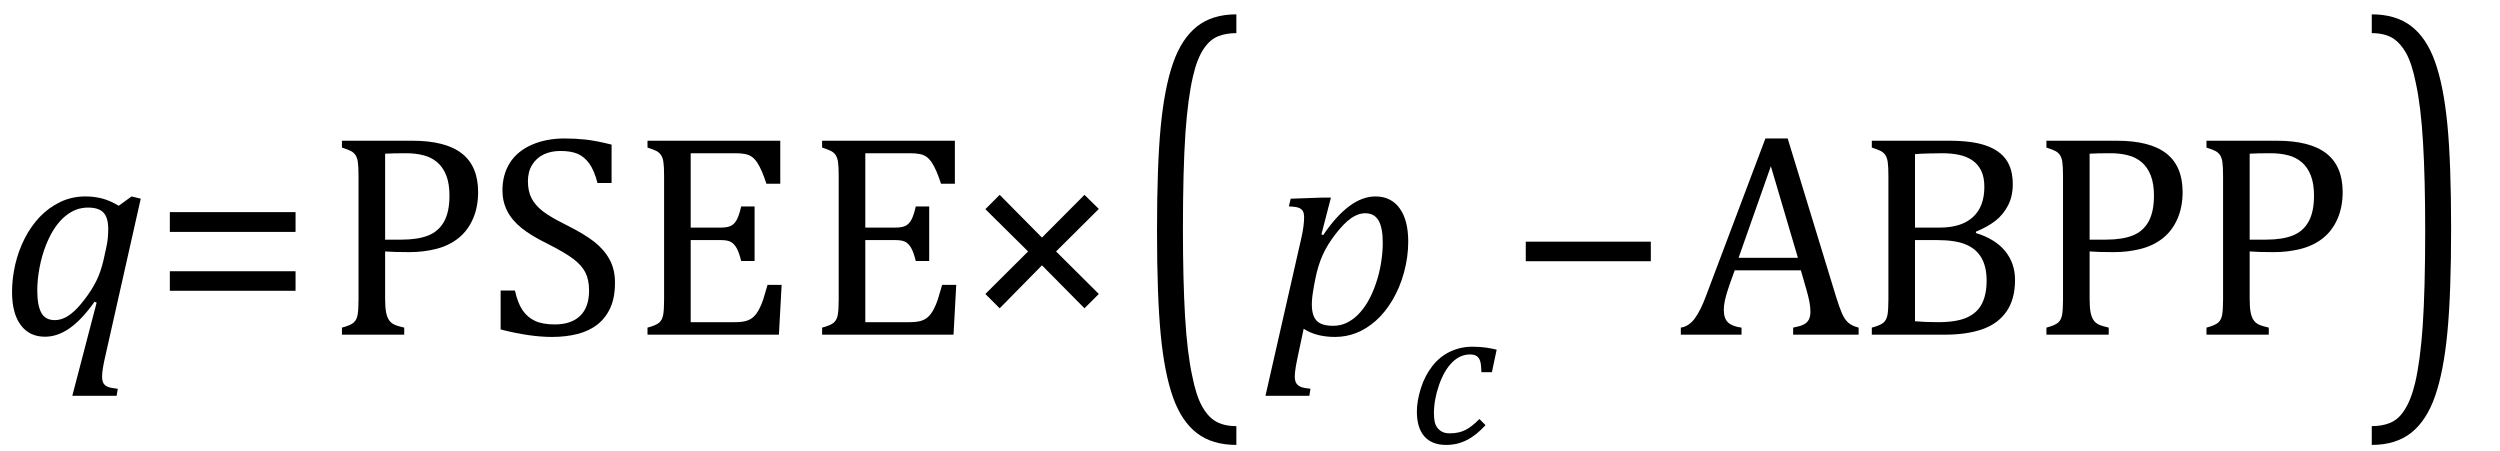
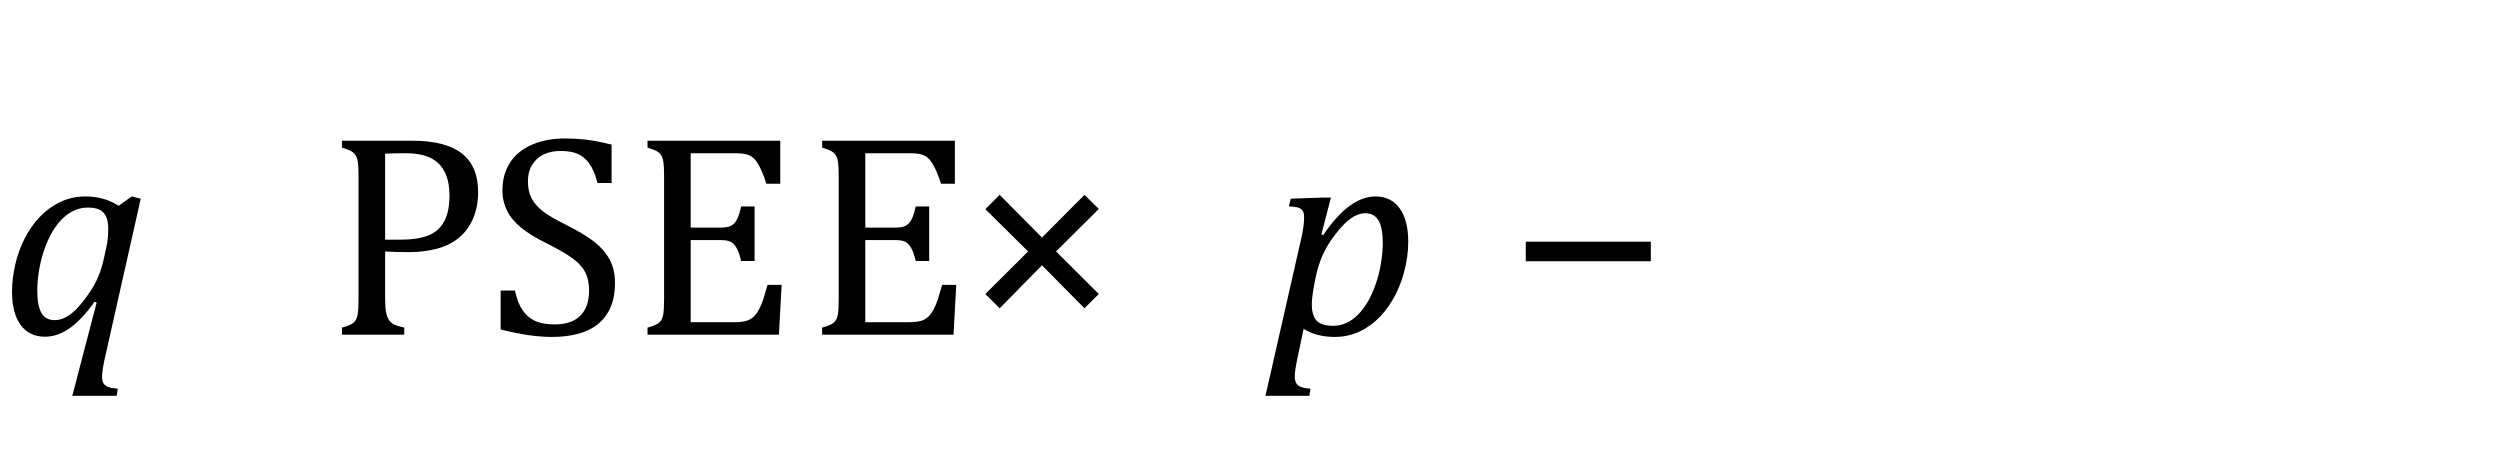
<svg xmlns="http://www.w3.org/2000/svg" stroke-dasharray="none" shape-rendering="auto" font-family="'Dialog'" width="171.813" text-rendering="auto" fill-opacity="1" contentScriptType="text/ecmascript" color-interpolation="auto" color-rendering="auto" preserveAspectRatio="xMidYMid meet" font-size="12" fill="black" stroke="black" image-rendering="auto" stroke-miterlimit="10" zoomAndPan="magnify" version="1.0" stroke-linecap="square" stroke-linejoin="miter" contentStyleType="text/css" font-style="normal" height="31" stroke-width="1" stroke-dashoffset="0" font-weight="normal" stroke-opacity="1" y="-8">
  <defs id="genericDefs" />
  <g>
    <g text-rendering="optimizeLegibility" transform="translate(0,23)" color-rendering="optimizeQuality" color-interpolation="linearRGB" image-rendering="optimizeQuality">
      <path d="M6.5 -2.266 Q5.625 -1.031 4.789 -0.445 Q3.953 0.141 3.094 0.141 Q2.016 0.141 1.422 -0.664 Q0.828 -1.469 0.828 -2.938 Q0.828 -3.875 1.047 -4.82 Q1.266 -5.766 1.695 -6.609 Q2.125 -7.453 2.734 -8.094 Q3.344 -8.734 4.141 -9.117 Q4.938 -9.5 5.875 -9.5 Q6.469 -9.5 7.016 -9.359 Q7.562 -9.219 8.156 -8.859 L9.047 -9.5 L9.672 -9.344 L7.172 1.766 Q7.016 2.5 7.016 2.875 Q7.016 3.172 7.109 3.336 Q7.203 3.5 7.414 3.586 Q7.625 3.672 8.094 3.719 L8.016 4.203 L4.969 4.203 L6.641 -2.203 L6.5 -2.266 ZM7.297 -5.953 Q7.391 -6.375 7.414 -6.688 Q7.438 -7 7.438 -7.281 Q7.438 -8.031 7.117 -8.383 Q6.797 -8.734 6.047 -8.734 Q5.641 -8.734 5.266 -8.602 Q4.891 -8.469 4.508 -8.164 Q4.125 -7.859 3.781 -7.359 Q3.438 -6.859 3.156 -6.148 Q2.875 -5.438 2.719 -4.617 Q2.562 -3.797 2.562 -3.031 Q2.562 -2.016 2.836 -1.508 Q3.109 -1 3.766 -1 Q4.078 -1 4.406 -1.141 Q4.734 -1.281 5.133 -1.648 Q5.531 -2.016 6.031 -2.719 Q6.5 -3.375 6.766 -4.016 Q7.031 -4.656 7.203 -5.531 L7.297 -5.953 Z" stroke="none" />
    </g>
    <g text-rendering="optimizeLegibility" transform="translate(10.453,23)" color-rendering="optimizeQuality" color-interpolation="linearRGB" image-rendering="optimizeQuality">
-       <path d="M1.219 -7.062 L1.219 -8.422 L9.859 -8.422 L9.859 -7.062 L1.219 -7.062 ZM1.219 -3.016 L1.219 -4.359 L9.859 -4.359 L9.859 -3.016 L1.219 -3.016 Z" stroke="none" />
-     </g>
+       </g>
    <g text-rendering="optimizeLegibility" transform="translate(22.312,23)" color-rendering="optimizeQuality" color-interpolation="linearRGB" image-rendering="optimizeQuality">
      <path d="M4.156 -2.469 Q4.156 -1.891 4.219 -1.555 Q4.281 -1.219 4.414 -1.016 Q4.547 -0.812 4.766 -0.703 Q4.984 -0.594 5.469 -0.484 L5.469 0 L1.188 0 L1.188 -0.484 Q1.781 -0.641 1.992 -0.828 Q2.203 -1.016 2.266 -1.367 Q2.328 -1.719 2.328 -2.438 L2.328 -10.891 Q2.328 -11.562 2.281 -11.867 Q2.234 -12.172 2.117 -12.344 Q2 -12.516 1.812 -12.617 Q1.625 -12.719 1.188 -12.859 L1.188 -13.328 L6.031 -13.328 Q8.312 -13.328 9.43 -12.453 Q10.547 -11.578 10.547 -9.797 Q10.547 -8.781 10.195 -7.969 Q9.844 -7.156 9.203 -6.641 Q8.562 -6.125 7.68 -5.898 Q6.797 -5.672 5.828 -5.672 Q4.75 -5.672 4.156 -5.719 L4.156 -2.469 ZM4.156 -6.531 L5.281 -6.531 Q6.391 -6.531 7.109 -6.812 Q7.828 -7.094 8.203 -7.766 Q8.578 -8.438 8.578 -9.547 Q8.578 -10.375 8.359 -10.938 Q8.141 -11.5 7.742 -11.844 Q7.344 -12.188 6.797 -12.328 Q6.25 -12.469 5.609 -12.469 Q4.641 -12.469 4.156 -12.438 L4.156 -6.531 ZM13.078 -3.031 Q13.266 -2.172 13.602 -1.68 Q13.938 -1.188 14.461 -0.945 Q14.984 -0.703 15.812 -0.703 Q16.953 -0.703 17.562 -1.297 Q18.172 -1.891 18.172 -3.031 Q18.172 -3.766 17.922 -4.266 Q17.672 -4.766 17.094 -5.203 Q16.516 -5.641 15.344 -6.234 Q14.188 -6.797 13.523 -7.336 Q12.859 -7.875 12.539 -8.516 Q12.219 -9.156 12.219 -9.906 Q12.219 -11 12.727 -11.805 Q13.234 -12.609 14.227 -13.047 Q15.219 -13.484 16.5 -13.484 Q17.234 -13.484 17.945 -13.406 Q18.656 -13.328 19.719 -13.062 L19.719 -10.422 L18.75 -10.422 Q18.531 -11.281 18.188 -11.758 Q17.844 -12.234 17.383 -12.43 Q16.922 -12.625 16.203 -12.625 Q15.562 -12.625 15.062 -12.391 Q14.562 -12.156 14.266 -11.68 Q13.969 -11.203 13.969 -10.547 Q13.969 -9.859 14.219 -9.375 Q14.469 -8.891 14.992 -8.484 Q15.516 -8.078 16.562 -7.562 Q17.812 -6.938 18.5 -6.406 Q19.188 -5.875 19.57 -5.188 Q19.953 -4.5 19.953 -3.578 Q19.953 -2.547 19.633 -1.844 Q19.312 -1.141 18.742 -0.695 Q18.172 -0.25 17.375 -0.047 Q16.578 0.156 15.625 0.156 Q14.094 0.156 12.094 -0.359 L12.094 -3.031 L13.078 -3.031 ZM31.312 -13.328 L31.312 -10.375 L30.359 -10.375 Q30.203 -10.859 30.047 -11.219 Q29.891 -11.578 29.727 -11.828 Q29.562 -12.078 29.367 -12.219 Q29.172 -12.359 28.898 -12.414 Q28.625 -12.469 28.234 -12.469 L25.156 -12.469 L25.156 -7.359 L27.234 -7.359 Q27.672 -7.359 27.914 -7.477 Q28.156 -7.594 28.32 -7.891 Q28.484 -8.188 28.625 -8.812 L29.547 -8.812 L29.547 -5.062 L28.625 -5.062 Q28.484 -5.641 28.32 -5.938 Q28.156 -6.234 27.93 -6.367 Q27.703 -6.5 27.234 -6.5 L25.156 -6.5 L25.156 -0.859 L28.188 -0.859 Q28.672 -0.859 28.969 -0.945 Q29.266 -1.031 29.477 -1.227 Q29.688 -1.422 29.859 -1.75 Q30.031 -2.078 30.141 -2.422 Q30.25 -2.766 30.438 -3.422 L31.406 -3.422 L31.219 0 L22.188 0 L22.188 -0.484 Q22.781 -0.641 22.992 -0.828 Q23.203 -1.016 23.266 -1.367 Q23.328 -1.719 23.328 -2.438 L23.328 -10.891 Q23.328 -11.562 23.281 -11.867 Q23.234 -12.172 23.117 -12.344 Q23 -12.516 22.812 -12.617 Q22.625 -12.719 22.188 -12.859 L22.188 -13.328 L31.312 -13.328 ZM43.312 -13.328 L43.312 -10.375 L42.359 -10.375 Q42.203 -10.859 42.047 -11.219 Q41.891 -11.578 41.727 -11.828 Q41.562 -12.078 41.367 -12.219 Q41.172 -12.359 40.898 -12.414 Q40.625 -12.469 40.234 -12.469 L37.156 -12.469 L37.156 -7.359 L39.234 -7.359 Q39.672 -7.359 39.914 -7.477 Q40.156 -7.594 40.32 -7.891 Q40.484 -8.188 40.625 -8.812 L41.547 -8.812 L41.547 -5.062 L40.625 -5.062 Q40.484 -5.641 40.32 -5.938 Q40.156 -6.234 39.93 -6.367 Q39.703 -6.5 39.234 -6.5 L37.156 -6.5 L37.156 -0.859 L40.188 -0.859 Q40.672 -0.859 40.969 -0.945 Q41.266 -1.031 41.477 -1.227 Q41.688 -1.422 41.859 -1.75 Q42.031 -2.078 42.141 -2.422 Q42.25 -2.766 42.438 -3.422 L43.406 -3.422 L43.219 0 L34.188 0 L34.188 -0.484 Q34.781 -0.641 34.992 -0.828 Q35.203 -1.016 35.266 -1.367 Q35.328 -1.719 35.328 -2.438 L35.328 -10.891 Q35.328 -11.562 35.281 -11.867 Q35.234 -12.172 35.117 -12.344 Q35 -12.516 34.812 -12.617 Q34.625 -12.719 34.188 -12.859 L34.188 -13.328 L43.312 -13.328 Z" stroke="none" />
    </g>
    <g text-rendering="optimizeLegibility" transform="translate(66.078,23)" color-rendering="optimizeQuality" color-interpolation="linearRGB" image-rendering="optimizeQuality">
      <path d="M6.5 -5.719 L9.438 -2.797 L8.453 -1.812 L5.531 -4.766 L2.625 -1.812 L1.641 -2.797 L4.578 -5.719 L1.641 -8.625 L2.625 -9.609 L5.531 -6.672 L8.453 -9.609 L9.438 -8.641 L6.5 -5.719 Z" stroke="none" />
    </g>
    <g text-rendering="optimizeLegibility" transform="translate(77.75,23.692) matrix(1,0,0,1.62,0,0)" color-rendering="optimizeQuality" color-interpolation="linearRGB" image-rendering="optimizeQuality">
-       <path d="M7.219 4.25 Q5.562 4.25 4.508 3.75 Q3.453 3.25 2.867 2.234 Q2.281 1.219 2.023 -0.414 Q1.766 -2.047 1.766 -4.844 Q1.766 -7.625 2.023 -9.266 Q2.281 -10.906 2.867 -11.945 Q3.453 -12.984 4.508 -13.5 Q5.562 -14.016 7.219 -14.016 L7.219 -13.219 Q6.531 -13.219 6 -13.094 Q5.406 -12.953 4.984 -12.562 Q4.516 -12.141 4.234 -11.375 Q3.891 -10.469 3.719 -8.984 Q3.547 -7.406 3.547 -4.922 Q3.547 -2.719 3.695 -1.18 Q3.844 0.359 4.188 1.328 Q4.453 2.156 4.859 2.609 Q5.219 3.016 5.719 3.219 Q6.297 3.453 7.219 3.453 L7.219 4.25 Z" stroke="none" />
-     </g>
+       </g>
    <g text-rendering="optimizeLegibility" transform="translate(87.047,23)" color-rendering="optimizeQuality" color-interpolation="linearRGB" image-rendering="optimizeQuality">
      <path d="M2.094 1.734 Q2 2.203 1.969 2.453 Q1.938 2.703 1.938 2.875 Q1.938 3.172 2.039 3.336 Q2.141 3.5 2.344 3.586 Q2.547 3.672 3.016 3.719 L2.938 4.203 L-0.078 4.203 L2.391 -6.656 Q2.578 -7.484 2.578 -8.062 Q2.578 -8.344 2.492 -8.492 Q2.406 -8.641 2.211 -8.719 Q2.016 -8.797 1.531 -8.812 L1.656 -9.344 L3.875 -9.422 L4.422 -9.422 L3.766 -6.891 L3.891 -6.844 Q5.688 -9.5 7.484 -9.5 Q8.547 -9.5 9.141 -8.688 Q9.734 -7.875 9.734 -6.391 Q9.734 -5.344 9.445 -4.281 Q9.156 -3.219 8.641 -2.359 Q8.125 -1.5 7.492 -0.945 Q6.859 -0.391 6.164 -0.117 Q5.469 0.156 4.703 0.156 Q3.406 0.156 2.547 -0.406 L2.094 1.734 ZM3.266 -3.406 Q3.172 -2.875 3.141 -2.602 Q3.109 -2.328 3.109 -2.078 Q3.109 -1.312 3.438 -0.961 Q3.766 -0.609 4.578 -0.609 Q5.062 -0.609 5.484 -0.805 Q5.906 -1 6.281 -1.375 Q6.656 -1.75 6.961 -2.273 Q7.266 -2.797 7.508 -3.5 Q7.75 -4.203 7.867 -4.938 Q7.984 -5.672 7.984 -6.312 Q7.984 -7.344 7.695 -7.844 Q7.406 -8.344 6.781 -8.344 Q6.297 -8.344 5.812 -8.008 Q5.328 -7.672 4.75 -6.93 Q4.172 -6.188 3.852 -5.469 Q3.531 -4.75 3.344 -3.812 L3.266 -3.406 Z" stroke="none" />
    </g>
    <g text-rendering="optimizeLegibility" transform="translate(96.781,30.469)" color-rendering="optimizeQuality" color-interpolation="linearRGB" image-rendering="optimizeQuality">
-       <path d="M5.031 -4.891 Q5.016 -5.422 4.945 -5.648 Q4.875 -5.875 4.711 -5.992 Q4.547 -6.109 4.25 -6.109 Q3.562 -6.109 3.016 -5.562 Q2.469 -5.016 2.117 -4.008 Q1.766 -3 1.766 -2.062 Q1.766 -1.781 1.812 -1.523 Q1.859 -1.266 1.992 -1.086 Q2.125 -0.906 2.328 -0.797 Q2.531 -0.688 2.859 -0.688 Q3.484 -0.688 3.938 -0.922 Q4.391 -1.156 4.891 -1.672 L5.312 -1.25 Q4.672 -0.547 4.016 -0.219 Q3.359 0.109 2.609 0.109 Q1.625 0.109 1.109 -0.477 Q0.594 -1.062 0.594 -2.188 Q0.594 -2.906 0.867 -3.781 Q1.141 -4.656 1.664 -5.32 Q2.188 -5.984 2.898 -6.312 Q3.609 -6.641 4.406 -6.641 Q4.953 -6.641 5.359 -6.578 Q5.766 -6.516 6.078 -6.438 L5.75 -4.891 L5.031 -4.891 Z" stroke="none" />
-     </g>
+       </g>
    <g text-rendering="optimizeLegibility" transform="translate(103.625,23)" color-rendering="optimizeQuality" color-interpolation="linearRGB" image-rendering="optimizeQuality">
      <path d="M1.234 -5.047 L1.234 -6.391 L9.828 -6.391 L9.828 -5.047 L1.234 -5.047 Z" stroke="none" />
    </g>
    <g text-rendering="optimizeLegibility" transform="translate(115.453,23)" color-rendering="optimizeQuality" color-interpolation="linearRGB" image-rendering="optimizeQuality">
-       <path d="M7.781 0 L7.781 -0.484 Q8.266 -0.578 8.5 -0.695 Q8.734 -0.812 8.852 -1.023 Q8.969 -1.234 8.969 -1.578 Q8.969 -1.922 8.891 -2.305 Q8.812 -2.688 8.672 -3.172 L8.312 -4.422 L3.766 -4.422 L3.422 -3.469 Q3.172 -2.75 3.094 -2.375 Q3.016 -2 3.016 -1.703 Q3.016 -1.109 3.312 -0.836 Q3.609 -0.562 4.234 -0.484 L4.234 0 L0.062 0 L0.062 -0.484 Q0.609 -0.562 1.016 -1.109 Q1.422 -1.656 1.797 -2.672 L5.875 -13.484 L7.406 -13.484 L10.734 -2.594 Q10.969 -1.844 11.148 -1.438 Q11.328 -1.031 11.586 -0.812 Q11.844 -0.594 12.281 -0.484 L12.281 0 L7.781 0 ZM4.031 -5.281 L8.109 -5.281 L6.25 -11.578 L4.031 -5.281 ZM13.188 0 L13.188 -0.484 Q13.781 -0.641 13.992 -0.828 Q14.203 -1.016 14.266 -1.367 Q14.328 -1.719 14.328 -2.438 L14.328 -10.891 Q14.328 -11.562 14.281 -11.867 Q14.234 -12.172 14.117 -12.344 Q14 -12.516 13.812 -12.617 Q13.625 -12.719 13.188 -12.859 L13.188 -13.328 L18.531 -13.328 Q20.078 -13.328 21.023 -13 Q21.969 -12.672 22.422 -12.023 Q22.875 -11.375 22.875 -10.344 Q22.875 -9.5 22.547 -8.875 Q22.219 -8.25 21.695 -7.836 Q21.172 -7.422 20.344 -7.078 L20.344 -6.984 Q21.672 -6.578 22.352 -5.742 Q23.031 -4.906 23.031 -3.766 Q23.031 -2.438 22.445 -1.594 Q21.859 -0.75 20.789 -0.375 Q19.719 0 18.219 0 L13.188 0 ZM17.859 -7.359 Q19.344 -7.359 20.133 -8.078 Q20.922 -8.797 20.922 -10.156 Q20.922 -10.828 20.703 -11.273 Q20.484 -11.719 20.094 -11.984 Q19.703 -12.25 19.18 -12.359 Q18.656 -12.469 18.031 -12.469 Q17.672 -12.469 17.062 -12.453 Q16.453 -12.438 16.156 -12.406 L16.156 -7.359 L17.859 -7.359 ZM16.156 -0.922 Q16.859 -0.859 17.75 -0.859 Q19.016 -0.859 19.727 -1.18 Q20.438 -1.5 20.758 -2.133 Q21.078 -2.766 21.078 -3.719 Q21.078 -4.656 20.727 -5.273 Q20.375 -5.891 19.656 -6.195 Q18.938 -6.5 17.672 -6.5 L16.156 -6.5 L16.156 -0.922 ZM28.156 -2.469 Q28.156 -1.891 28.219 -1.555 Q28.281 -1.219 28.414 -1.016 Q28.547 -0.812 28.766 -0.703 Q28.984 -0.594 29.469 -0.484 L29.469 0 L25.188 0 L25.188 -0.484 Q25.781 -0.641 25.992 -0.828 Q26.203 -1.016 26.266 -1.367 Q26.328 -1.719 26.328 -2.438 L26.328 -10.891 Q26.328 -11.562 26.281 -11.867 Q26.234 -12.172 26.117 -12.344 Q26 -12.516 25.812 -12.617 Q25.625 -12.719 25.188 -12.859 L25.188 -13.328 L30.031 -13.328 Q32.312 -13.328 33.43 -12.453 Q34.547 -11.578 34.547 -9.797 Q34.547 -8.781 34.195 -7.969 Q33.844 -7.156 33.203 -6.641 Q32.562 -6.125 31.68 -5.898 Q30.797 -5.672 29.828 -5.672 Q28.75 -5.672 28.156 -5.719 L28.156 -2.469 ZM28.156 -6.531 L29.281 -6.531 Q30.391 -6.531 31.109 -6.812 Q31.828 -7.094 32.203 -7.766 Q32.578 -8.438 32.578 -9.547 Q32.578 -10.375 32.359 -10.938 Q32.141 -11.5 31.742 -11.844 Q31.344 -12.188 30.797 -12.328 Q30.25 -12.469 29.609 -12.469 Q28.641 -12.469 28.156 -12.438 L28.156 -6.531 ZM39.156 -2.469 Q39.156 -1.891 39.219 -1.555 Q39.281 -1.219 39.414 -1.016 Q39.547 -0.812 39.766 -0.703 Q39.984 -0.594 40.469 -0.484 L40.469 0 L36.188 0 L36.188 -0.484 Q36.781 -0.641 36.992 -0.828 Q37.203 -1.016 37.266 -1.367 Q37.328 -1.719 37.328 -2.438 L37.328 -10.891 Q37.328 -11.562 37.281 -11.867 Q37.234 -12.172 37.117 -12.344 Q37 -12.516 36.812 -12.617 Q36.625 -12.719 36.188 -12.859 L36.188 -13.328 L41.031 -13.328 Q43.312 -13.328 44.43 -12.453 Q45.547 -11.578 45.547 -9.797 Q45.547 -8.781 45.195 -7.969 Q44.844 -7.156 44.203 -6.641 Q43.562 -6.125 42.68 -5.898 Q41.797 -5.672 40.828 -5.672 Q39.75 -5.672 39.156 -5.719 L39.156 -2.469 ZM39.156 -6.531 L40.281 -6.531 Q41.391 -6.531 42.109 -6.812 Q42.828 -7.094 43.203 -7.766 Q43.578 -8.438 43.578 -9.547 Q43.578 -10.375 43.359 -10.938 Q43.141 -11.5 42.742 -11.844 Q42.344 -12.188 41.797 -12.328 Q41.25 -12.469 40.609 -12.469 Q39.641 -12.469 39.156 -12.438 L39.156 -6.531 Z" stroke="none" />
-     </g>
+       </g>
    <g text-rendering="optimizeLegibility" transform="translate(162.578,23.692) matrix(1,0,0,1.62,0,0)" color-rendering="optimizeQuality" color-interpolation="linearRGB" image-rendering="optimizeQuality">
-       <path d="M0.422 -14.016 Q2.078 -14.016 3.133 -13.516 Q4.188 -13.016 4.773 -12 Q5.359 -10.984 5.617 -9.352 Q5.875 -7.719 5.875 -4.922 Q5.875 -2.156 5.617 -0.508 Q5.359 1.141 4.773 2.18 Q4.188 3.219 3.133 3.734 Q2.078 4.25 0.422 4.25 L0.422 3.453 Q1.109 3.453 1.625 3.328 Q2.234 3.188 2.641 2.797 Q3.109 2.375 3.406 1.609 Q3.75 0.703 3.922 -0.781 Q4.094 -2.359 4.094 -4.844 Q4.094 -7.047 3.945 -8.586 Q3.797 -10.125 3.453 -11.094 Q3.188 -11.922 2.781 -12.375 Q2.406 -12.781 1.922 -12.984 Q1.344 -13.219 0.422 -13.219 L0.422 -14.016 Z" stroke="none" />
-     </g>
+       </g>
  </g>
</svg>